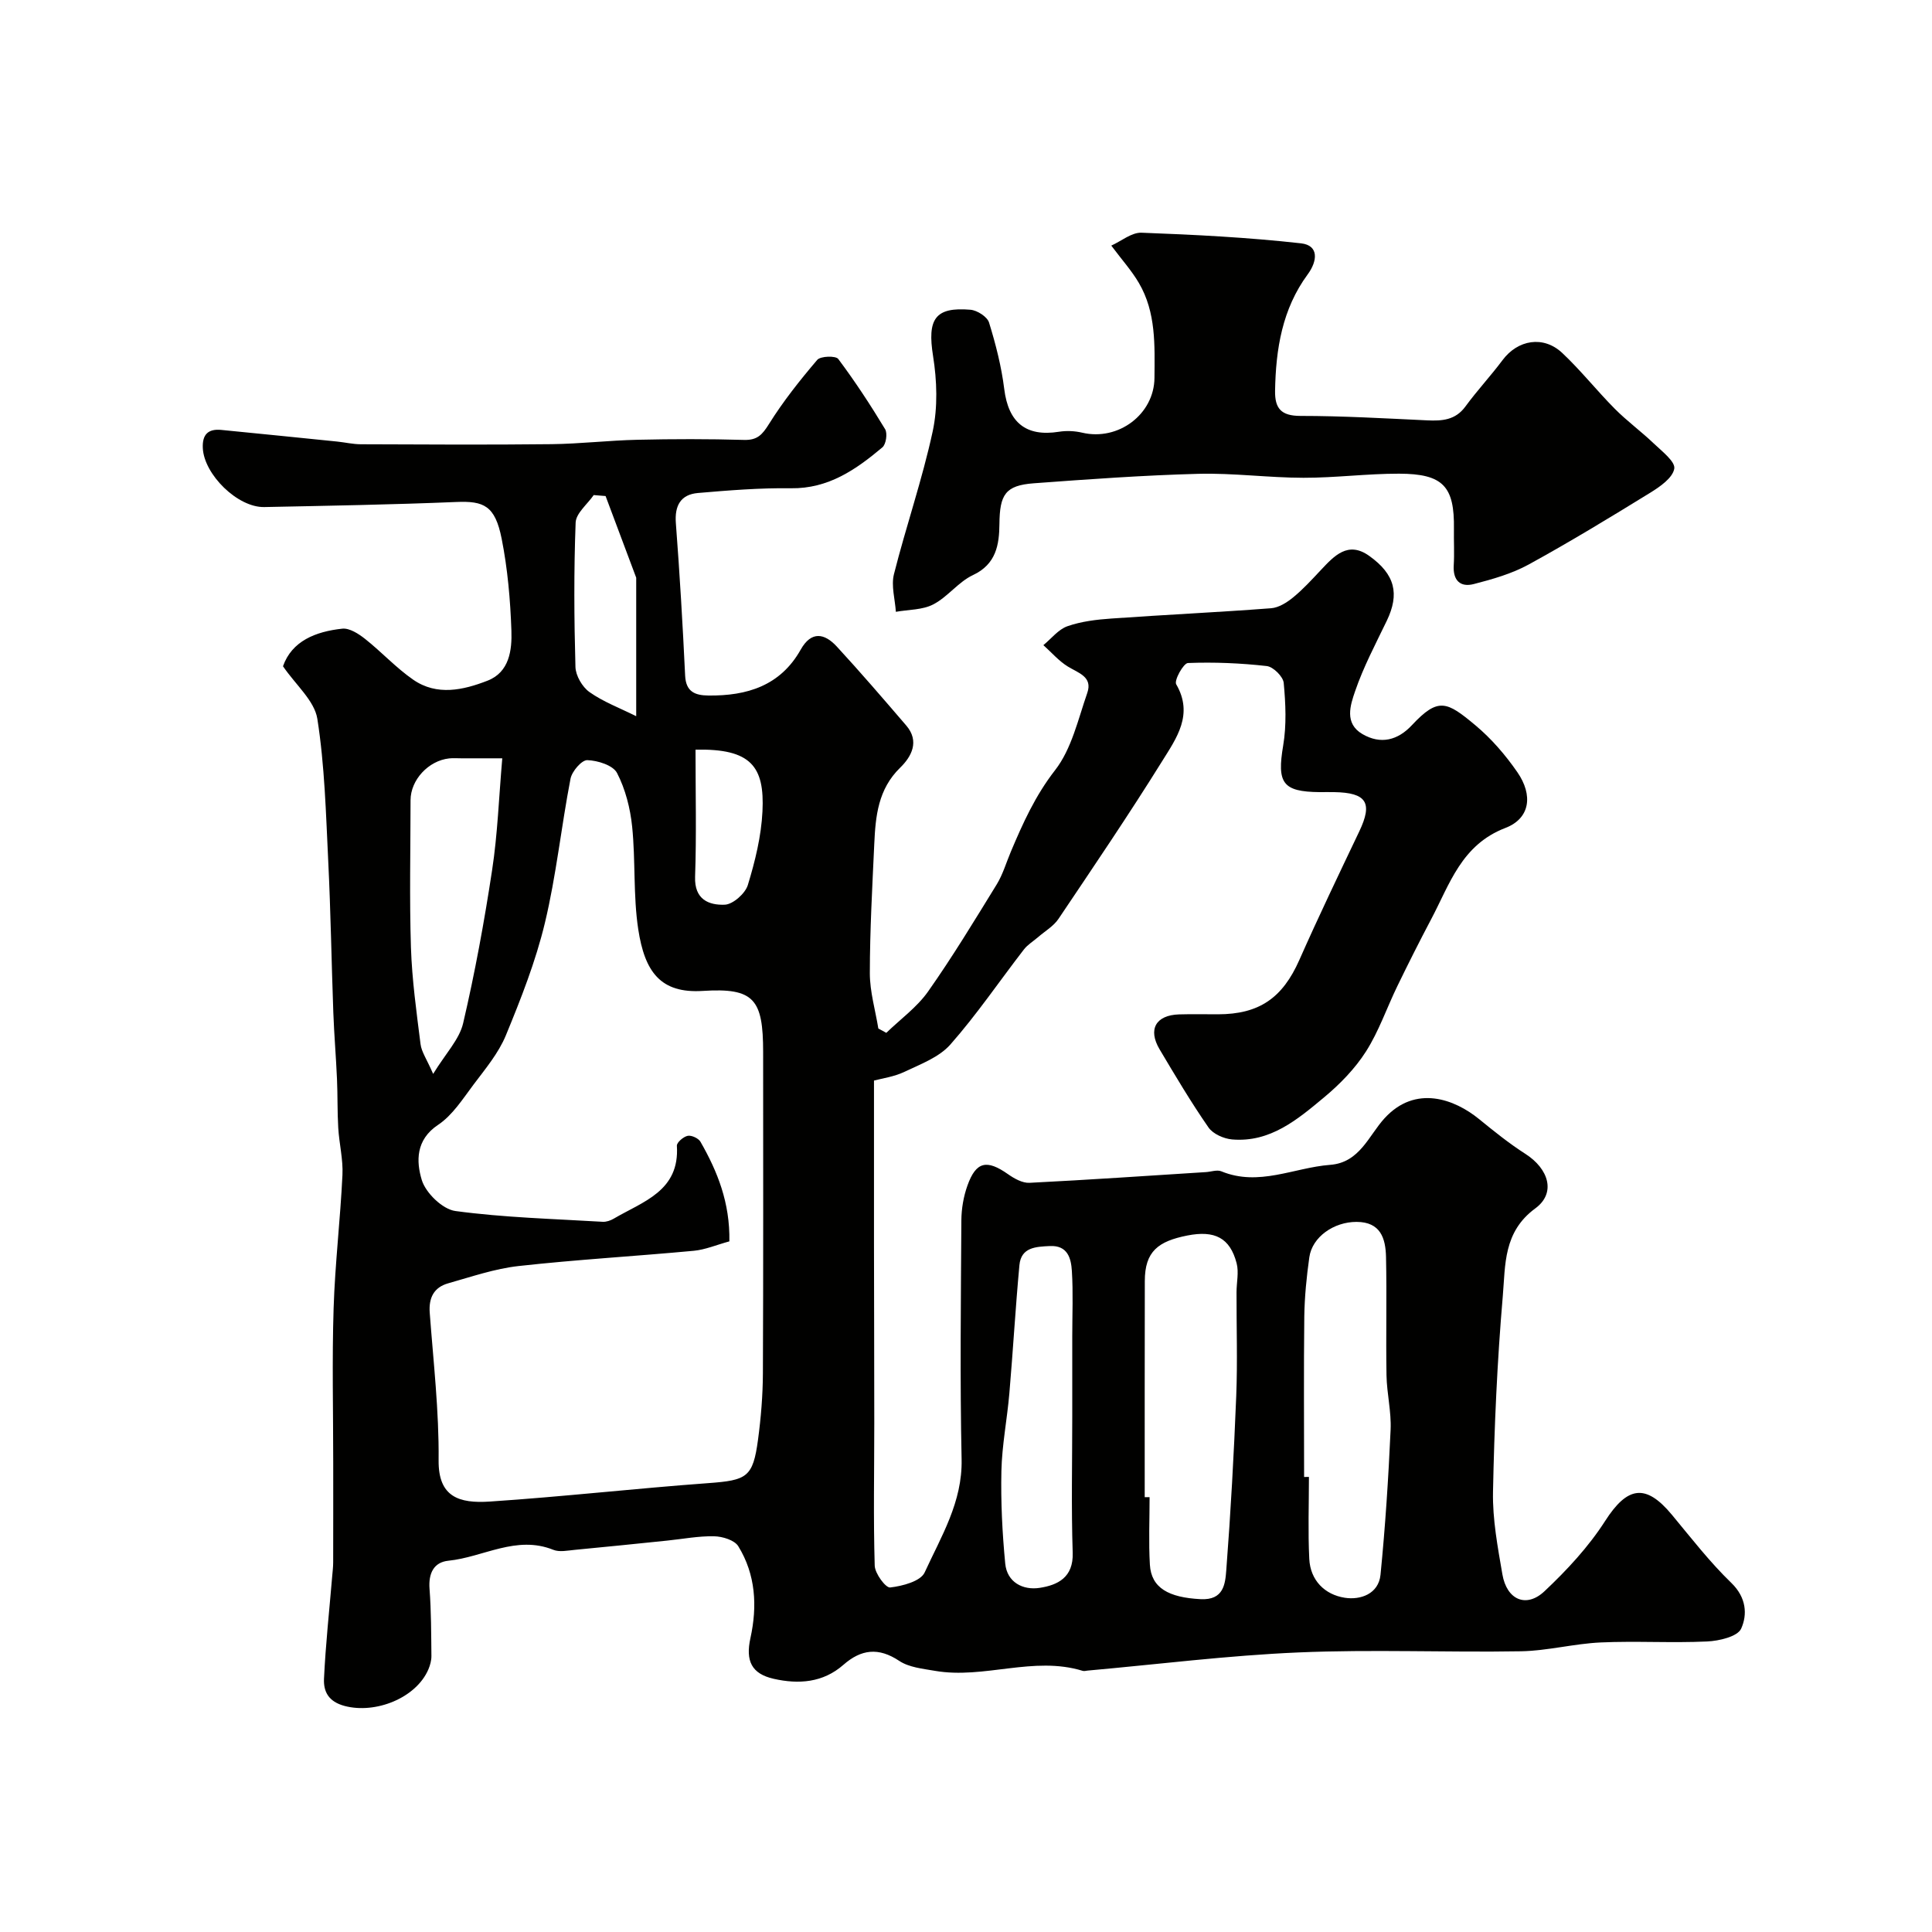
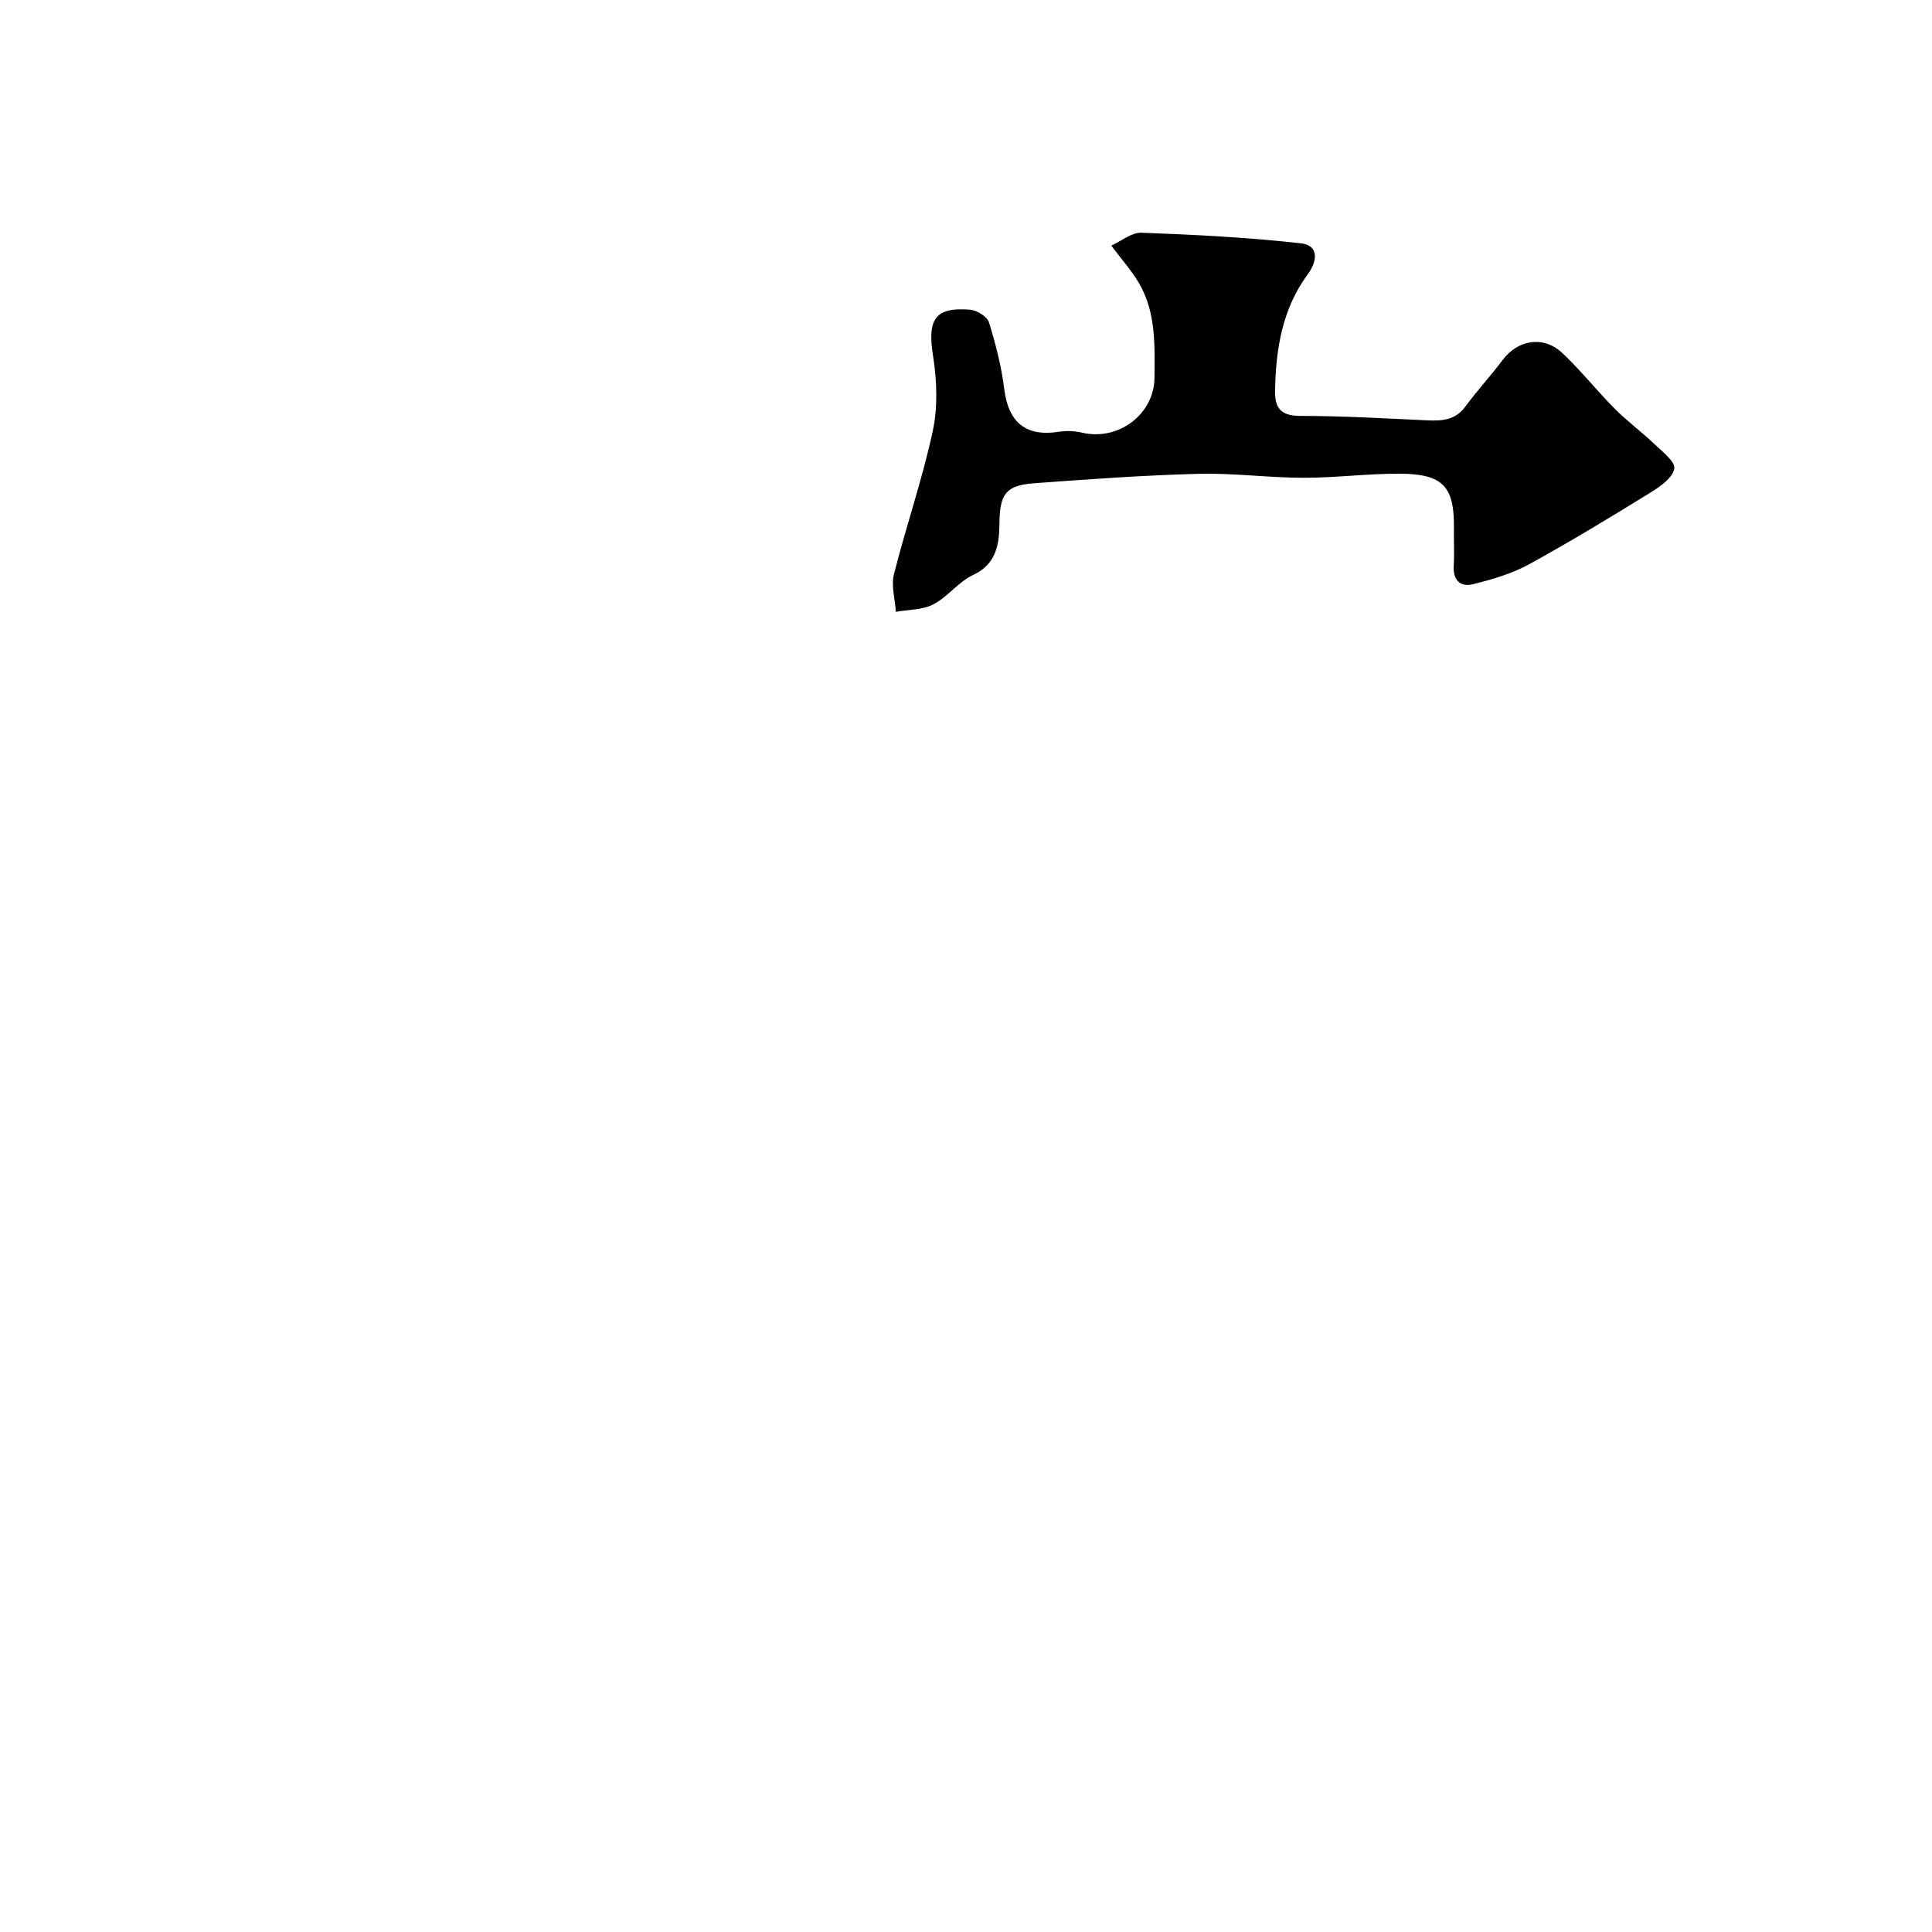
<svg xmlns="http://www.w3.org/2000/svg" enable-background="new 0 0 400 400" viewBox="0 0 400 400">
  <g fill="#010100">
-     <path d="m58.59 137.94c1.83-5.21 6.74-7.19 12.28-7.78 1.5-.16 3.39 1.07 4.73 2.13 3.41 2.7 6.4 5.98 9.96 8.44 4.9 3.39 10.35 2.15 15.37.2 4.54-1.76 5.09-6.34 4.95-10.37-.22-6.37-.78-12.8-2.02-19.04-1.36-6.86-3.71-7.82-9.36-7.59-13.26.55-26.53.78-39.79 1.05-5.51.11-12.45-6.73-12.72-12.19-.14-2.81 1.08-4.05 3.83-3.78 8 .79 15.99 1.59 23.99 2.41 1.63.17 3.25.55 4.88.56 13.16.05 26.33.13 39.49-.02 5.94-.07 11.86-.78 17.8-.91 7.35-.17 14.71-.18 22.06.03 2.76.08 3.78-1.08 5.16-3.28 2.93-4.69 6.41-9.08 10-13.29.68-.8 3.83-.89 4.35-.19 3.49 4.66 6.69 9.55 9.7 14.53.53.87.2 3.13-.56 3.77-5.47 4.6-11.18 8.58-18.94 8.47-6.41-.09-12.85.43-19.25.98-3.55.31-4.85 2.58-4.57 6.24.8 10.51 1.42 21.04 1.92 31.57.16 3.39 2.1 4.09 4.82 4.12 7.98.09 14.89-2.01 19.1-9.49 2.21-3.94 4.95-3.4 7.49-.64 4.91 5.33 9.64 10.83 14.36 16.33 2.83 3.29 1.08 6.47-1.25 8.74-4.57 4.45-5.1 10.02-5.36 15.75-.41 8.93-.91 17.86-.92 26.8 0 3.82 1.14 7.64 1.76 11.45.55.3 1.1.6 1.65.9 2.91-2.82 6.33-5.28 8.63-8.53 5.06-7.18 9.63-14.73 14.24-22.22 1.26-2.06 1.95-4.47 2.9-6.72 2.5-5.93 5.07-11.64 9.17-16.91 3.43-4.4 4.76-10.52 6.67-16 1.16-3.35-1.85-4.12-4.04-5.47-1.88-1.16-3.38-2.93-5.05-4.42 1.65-1.35 3.1-3.26 4.99-3.92 2.87-1 6.03-1.38 9.1-1.59 11.01-.78 22.04-1.29 33.05-2.13 1.6-.12 3.3-1.2 4.6-2.27 2.05-1.68 3.86-3.67 5.68-5.61 2.79-2.96 5.63-6.11 10.04-2.96 5.39 3.84 6.3 7.89 3.64 13.43-2.32 4.82-4.85 9.58-6.57 14.62-.97 2.83-2.27 6.63 1.52 8.84 3.8 2.21 7.33 1.29 10.25-1.84 5.45-5.83 7.21-4.94 13.13.01 3.31 2.76 6.24 6.16 8.7 9.72 3.29 4.76 2.66 9.58-2.48 11.55-9.09 3.49-11.5 11.59-15.35 18.87-2.43 4.6-4.77 9.25-7.04 13.93-2.18 4.49-3.81 9.31-6.47 13.48-2.27 3.56-5.38 6.75-8.64 9.47-5.51 4.59-11.17 9.41-19.07 8.74-1.73-.15-3.97-1.14-4.9-2.49-3.62-5.22-6.87-10.7-10.12-16.17-2.46-4.14-.78-7.08 4.04-7.23 2.66-.08 5.33-.02 8-.02 8.61 0 13.42-3.4 16.89-11.24 3.96-8.95 8.2-17.78 12.41-26.62 2.83-5.93 1.54-8.03-5.2-8.14-1-.02-2 0-3 0-7.71-.07-8.86-1.89-7.55-9.66.71-4.21.51-8.65.11-12.94-.12-1.32-2.17-3.35-3.51-3.5-5.4-.61-10.89-.84-16.32-.63-.93.04-2.9 3.6-2.43 4.4 3.64 6.26.04 11.18-2.87 15.86-6.89 11.07-14.22 21.88-21.5 32.71-1.02 1.52-2.78 2.53-4.21 3.77-.99.86-2.19 1.57-2.97 2.59-5.07 6.56-9.74 13.46-15.21 19.66-2.33 2.64-6.16 4.06-9.5 5.65-2.16 1.03-4.65 1.36-6.31 1.81 0 11.64-.01 22.71 0 33.78.01 12.37.06 24.73.06 37.1 0 9.85-.2 19.71.09 29.55.05 1.63 2.27 4.63 3.2 4.52 2.54-.29 6.3-1.28 7.14-3.11 3.42-7.46 7.84-14.58 7.65-23.43-.35-16.49-.15-32.99-.05-49.49.02-2.41.45-4.93 1.26-7.19 1.78-4.99 4.01-5.44 8.41-2.34 1.28.9 2.97 1.85 4.43 1.78 12.19-.61 24.36-1.45 36.54-2.22 1.07-.07 2.3-.53 3.19-.16 7.76 3.2 15.03-.77 22.52-1.34 6.13-.46 7.99-6.08 11.26-9.64 6.44-7.04 14.54-3.94 19.57.16 3.1 2.53 6.24 5.06 9.6 7.21 4.8 3.07 6.41 8.09 2.04 11.29-6.64 4.87-6.17 11.71-6.72 18.11-1.16 13.49-1.76 27.04-2.03 40.58-.11 5.67.97 11.41 1.94 17.05.9 5.3 4.94 7.08 8.73 3.51 4.64-4.37 9.11-9.18 12.54-14.53 4.6-7.17 8.39-7.85 13.84-1.28 3.99 4.81 7.84 9.79 12.32 14.12 3.08 2.99 3.33 6.52 2.01 9.44-.74 1.65-4.57 2.55-7.07 2.66-7.32.34-14.67-.13-21.99.2-5.53.25-11.03 1.73-16.55 1.83-15.35.26-30.72-.42-46.05.24-14.59.62-29.12 2.46-43.68 3.76-.33.03-.69.15-.99.05-10.2-3.14-20.4 1.76-30.58 0-2.53-.44-5.37-.71-7.4-2.06-4.3-2.86-7.89-2.41-11.57.82-4.23 3.71-9.27 4.05-14.42 2.89-4.6-1.04-5.86-3.72-4.82-8.44 1.45-6.61 1.09-13.14-2.51-19-.78-1.28-3.29-2.04-5.02-2.07-3.24-.07-6.5.57-9.75.9-6.36.65-12.71 1.31-19.08 1.91-1.49.14-3.18.51-4.46-.01-7.67-3.08-14.48 1.53-21.71 2.26-3.05.31-4.15 2.63-3.91 5.81.35 4.62.34 9.27.39 13.91.01.92-.26 1.9-.62 2.76-2.55 5.97-10.97 9.28-17.35 7.59-3.38-.9-4.39-3.01-4.27-5.64.33-7.06 1.1-14.09 1.69-21.13.08-.99.21-1.98.21-2.96.02-6.87.01-13.73.01-20.6 0-10.66-.26-21.34.08-31.99.29-9.21 1.39-18.4 1.83-27.61.16-3.23-.68-6.5-.87-9.77-.2-3.36-.11-6.74-.26-10.1-.2-4.59-.59-9.17-.76-13.76-.38-10.43-.54-20.87-1.05-31.29-.48-9.87-.73-19.81-2.26-29.54-.6-3.74-4.46-6.99-7.11-10.87zm92.42 119.07c-2.67.73-4.97 1.72-7.35 1.95-12.1 1.13-24.23 1.82-36.3 3.16-4.94.55-9.76 2.22-14.58 3.58-2.93.83-4.04 2.97-3.81 6.08.76 10.19 1.94 20.39 1.84 30.58-.07 7.56 4.2 8.95 10.62 8.52 15.07-1 30.1-2.71 45.16-3.81 8.07-.59 9.3-1.2 10.35-9 .61-4.55.99-9.17 1.01-13.77.1-22.15.05-44.3.05-66.46 0-10.97-1.86-13.36-12.5-12.68-8.73.55-12.01-3.92-13.36-12.77-1.06-6.98-.54-14.19-1.26-21.24-.39-3.8-1.39-7.75-3.13-11.11-.83-1.6-4-2.59-6.15-2.66-1.16-.04-3.18 2.31-3.48 3.84-1.92 9.92-2.95 20.03-5.3 29.84-1.91 7.97-4.96 15.71-8.09 23.31-1.53 3.7-4.26 6.95-6.71 10.21-2.22 2.96-4.35 6.33-7.32 8.31-4.66 3.1-4.53 7.59-3.38 11.4.81 2.69 4.31 6.09 6.98 6.44 10.08 1.36 20.31 1.62 30.49 2.23.75.04 1.62-.26 2.28-.65 6.03-3.55 13.68-5.69 13.07-15.09-.04-.68 1.35-1.88 2.24-2.06.79-.16 2.24.51 2.65 1.24 3.52 6.15 6.12 12.61 5.98 20.61zm85.99 52.96h1.01c0 4.66-.21 9.33.06 13.97.28 4.84 3.9 6.81 10.51 7.15 4.81.25 5.09-3.2 5.31-6.04.92-12 1.58-24.02 2.06-36.04.28-7.14.04-14.31.06-21.46 0-2.01.51-4.14.02-6.01-1.37-5.26-4.53-6.86-10.21-5.74-6 1.19-8.8 3.26-8.8 9.44-.03 14.91-.02 29.82-.02 44.73zm33-4.18c.33 0 .67 0 1-.01 0 5.65-.21 11.32.07 16.96.22 4.47 3.22 7.42 7.36 8.06 3.23.5 6.99-.78 7.39-4.77.99-9.98 1.64-20 2.09-30.01.17-3.74-.78-7.51-.85-11.27-.14-8.17.08-16.35-.1-24.52-.09-3.81-1.1-7.24-6.1-7.25-4.68-.01-9.18 3.09-9.78 7.33-.57 4.05-.98 8.16-1.04 12.25-.13 11.07-.04 22.15-.04 33.23zm-48-12.71c0-5.49 0-10.97 0-16.46 0-4.49.2-8.99-.08-13.46-.16-2.6-.84-5.36-4.56-5.18-2.87.14-5.95.23-6.3 3.95-.82 8.83-1.32 17.68-2.08 26.51-.46 5.38-1.53 10.73-1.65 16.1-.14 6.38.18 12.8.79 19.16.37 3.93 3.7 5.58 7.13 5.05 3.72-.57 7.01-2.14 6.84-7.26-.31-9.45-.09-18.93-.09-28.41zm-118.01-136.08c-3.22 0-5.86 0-8.5 0-.83 0-1.67-.07-2.5.02-4.3.47-7.99 4.47-7.99 8.66-.01 10.16-.24 20.32.08 30.47.22 6.69 1.15 13.37 1.99 20.03.2 1.61 1.29 3.12 2.61 6.16 2.6-4.25 5.43-7.14 6.21-10.5 2.44-10.45 4.38-21.04 5.99-31.66 1.14-7.43 1.4-14.98 2.11-23.18zm21.39-54.3c-.82-.07-1.64-.13-2.46-.2-1.3 1.89-3.66 3.75-3.74 5.69-.38 9.95-.32 19.93-.04 29.89.05 1.8 1.41 4.15 2.91 5.21 2.84 2.01 6.21 3.27 9.67 4.99 0-10.05 0-19.49 0-28.67-2.11-5.61-4.23-11.26-6.34-16.91zm18.62 52.51c0 9.04.21 17.69-.09 26.32-.16 4.71 2.84 5.9 6.14 5.78 1.7-.07 4.24-2.31 4.78-4.07 1.51-4.94 2.78-10.11 3.03-15.25.46-9.3-2.36-13.03-13.86-12.78z" />
    <path d="m230.08 50.85c2.09-.94 4.21-2.75 6.27-2.67 11.02.41 22.06.97 33.02 2.2 3.73.42 3.41 3.66 1.38 6.42-5.28 7.17-6.61 15.46-6.76 24.1-.06 3.64 1.23 5.2 5.22 5.21 8.76 0 17.52.51 26.27.92 3.09.14 5.84-.03 7.92-2.87 2.41-3.3 5.22-6.3 7.67-9.58 3.16-4.25 8.47-5.17 12.38-1.5 3.84 3.61 7.14 7.79 10.86 11.54 2.54 2.56 5.49 4.71 8.1 7.21 1.68 1.6 4.49 3.76 4.23 5.21-.34 1.92-2.97 3.74-5 4.99-8.3 5.11-16.63 10.18-25.17 14.86-3.48 1.9-7.45 3.03-11.33 4.03-2.81.73-4.35-.76-4.16-3.88.15-2.49 0-4.99.04-7.49.14-8.86-2.23-11.46-11.37-11.48-6.59-.01-13.18.86-19.78.85-7.26-.01-14.53-1.01-21.77-.82-11.37.3-22.72 1.12-34.07 1.96-5.92.44-7.05 2.36-7.11 8.45-.04 4.23-.66 8.3-5.47 10.55-3.02 1.41-5.23 4.52-8.22 6.07-2.24 1.17-5.14 1.07-7.75 1.54-.17-2.6-1-5.38-.4-7.78 2.5-9.9 5.87-19.6 8.02-29.56 1.08-5 .89-10.53.08-15.62-1.21-7.61.36-10.21 7.75-9.58 1.39.12 3.47 1.45 3.84 2.65 1.39 4.49 2.57 9.12 3.15 13.78.86 6.91 4.48 9.92 11.33 8.83 1.56-.25 3.27-.17 4.8.19 7.5 1.77 14.91-3.82 14.97-11.34.05-6.75.35-13.56-3.23-19.66-1.48-2.53-3.48-4.75-5.71-7.73z" />
  </g>
</svg>